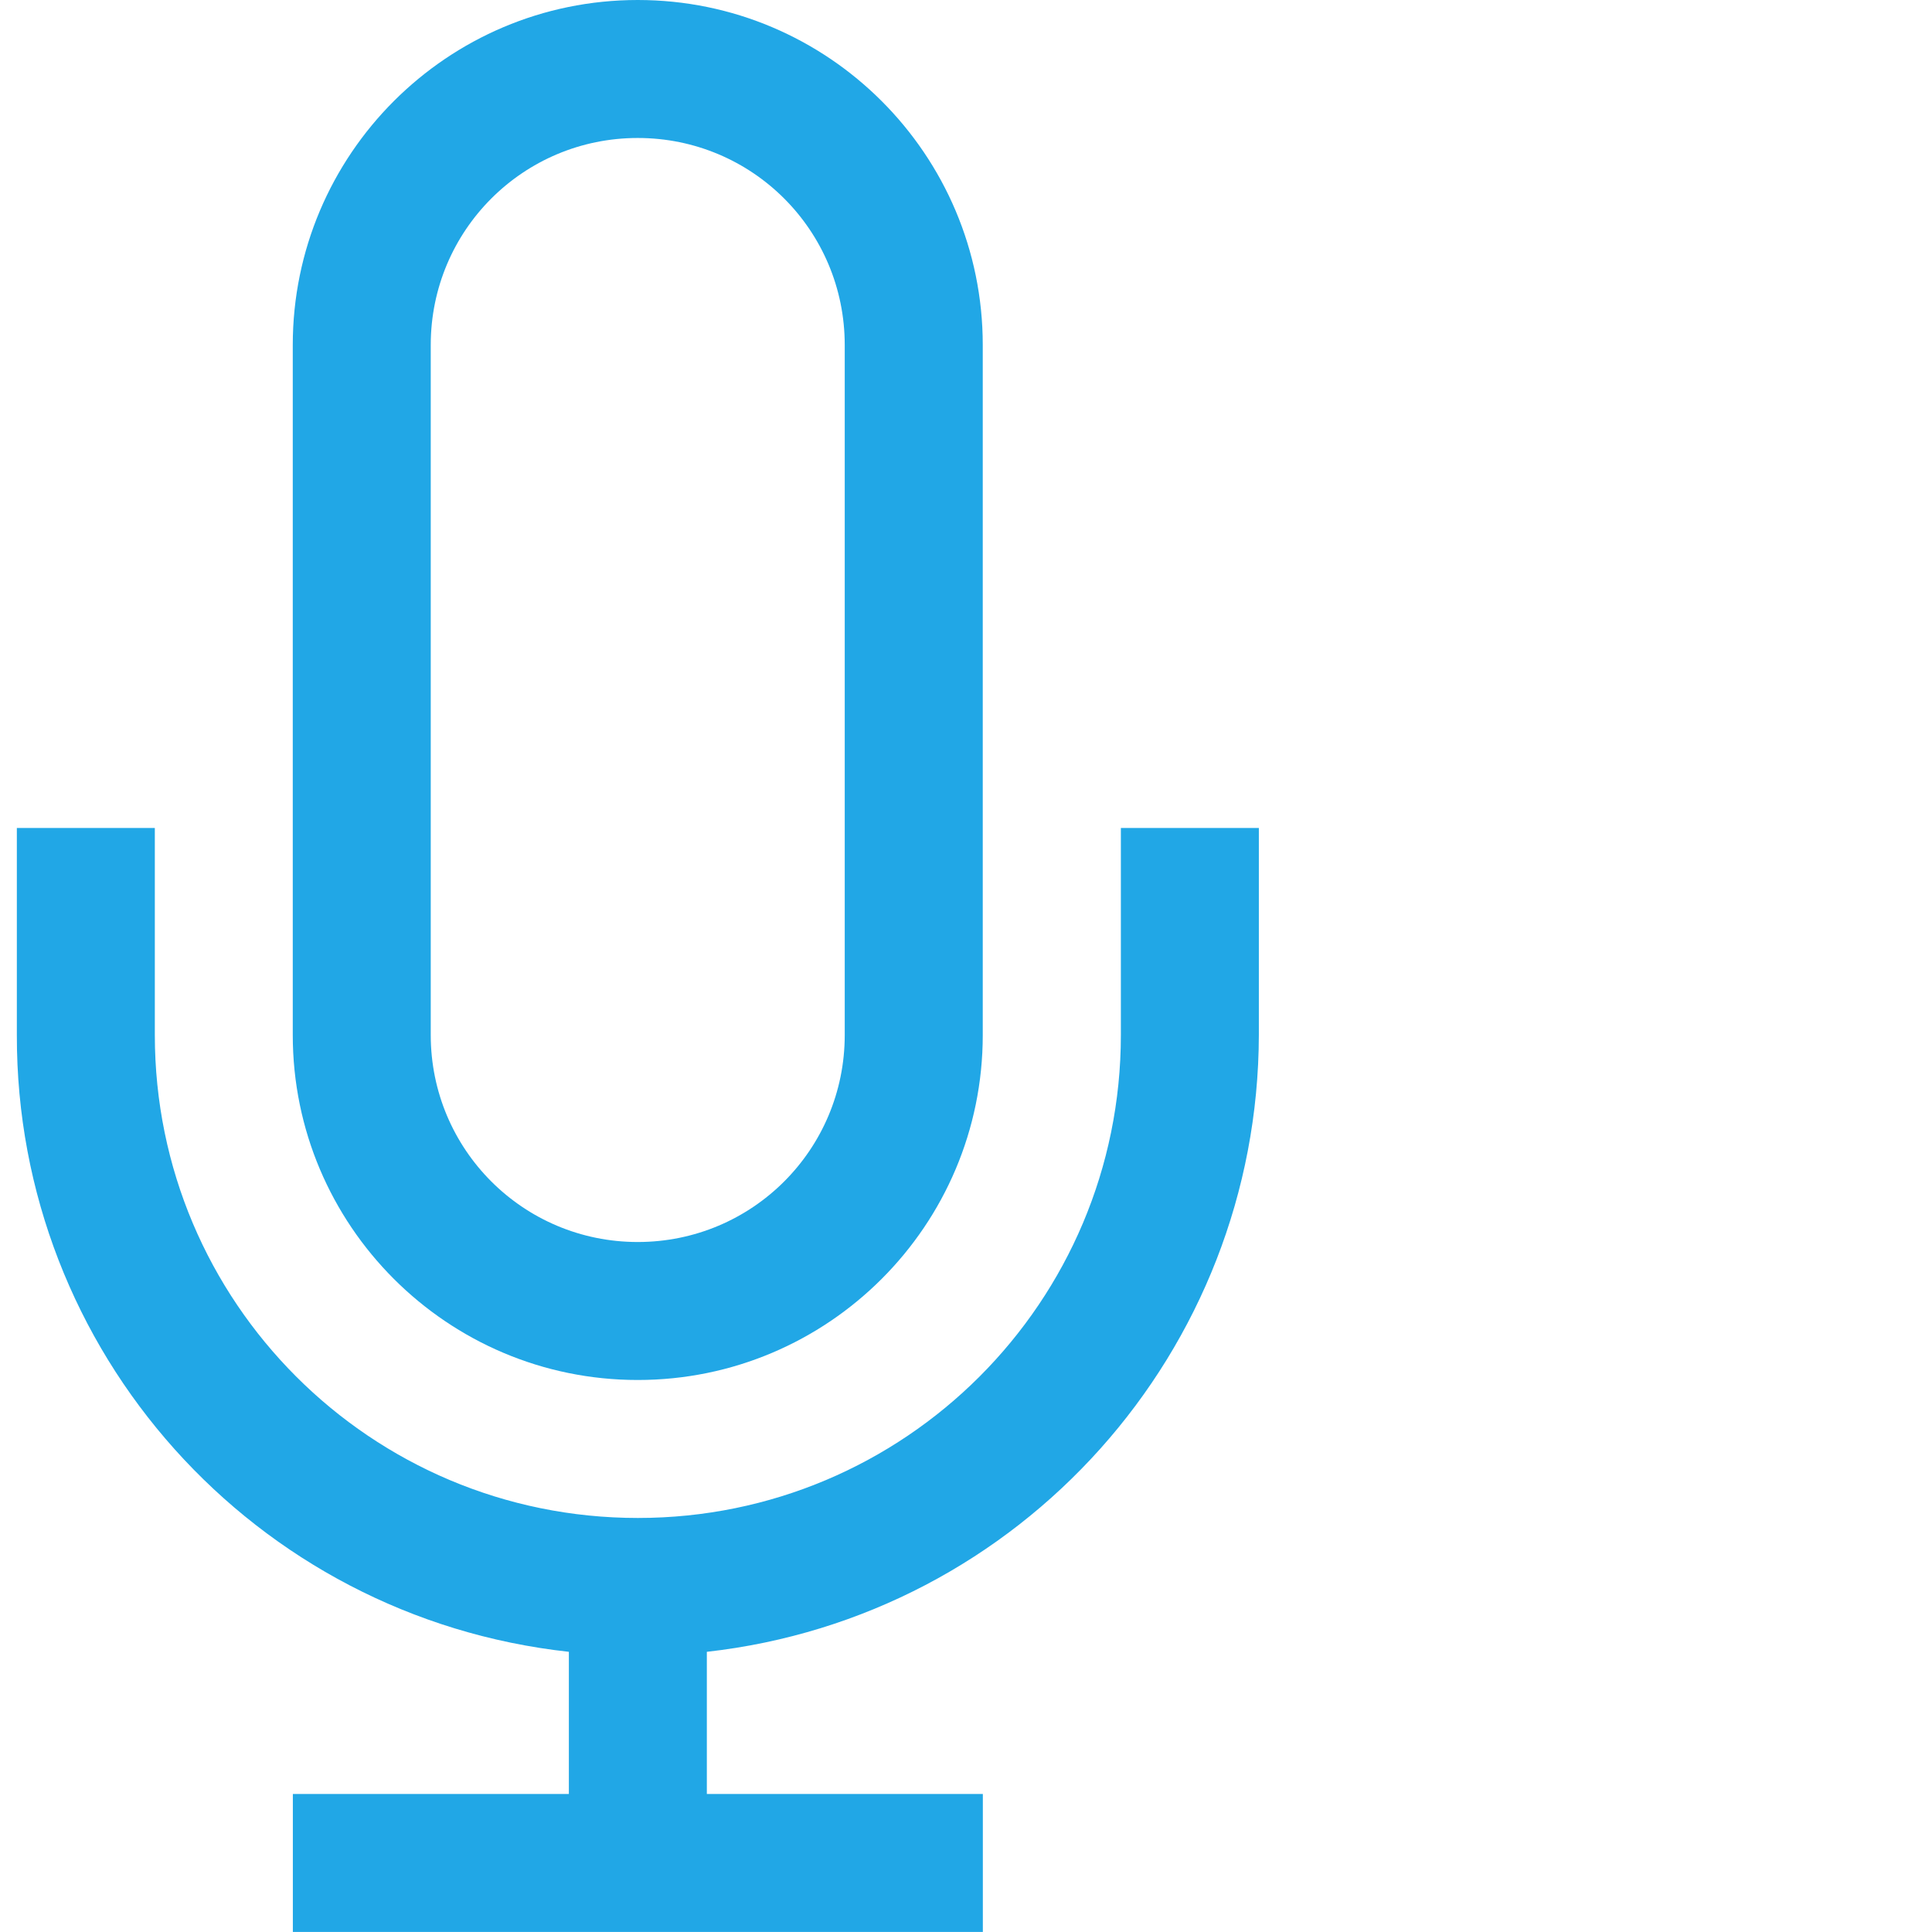
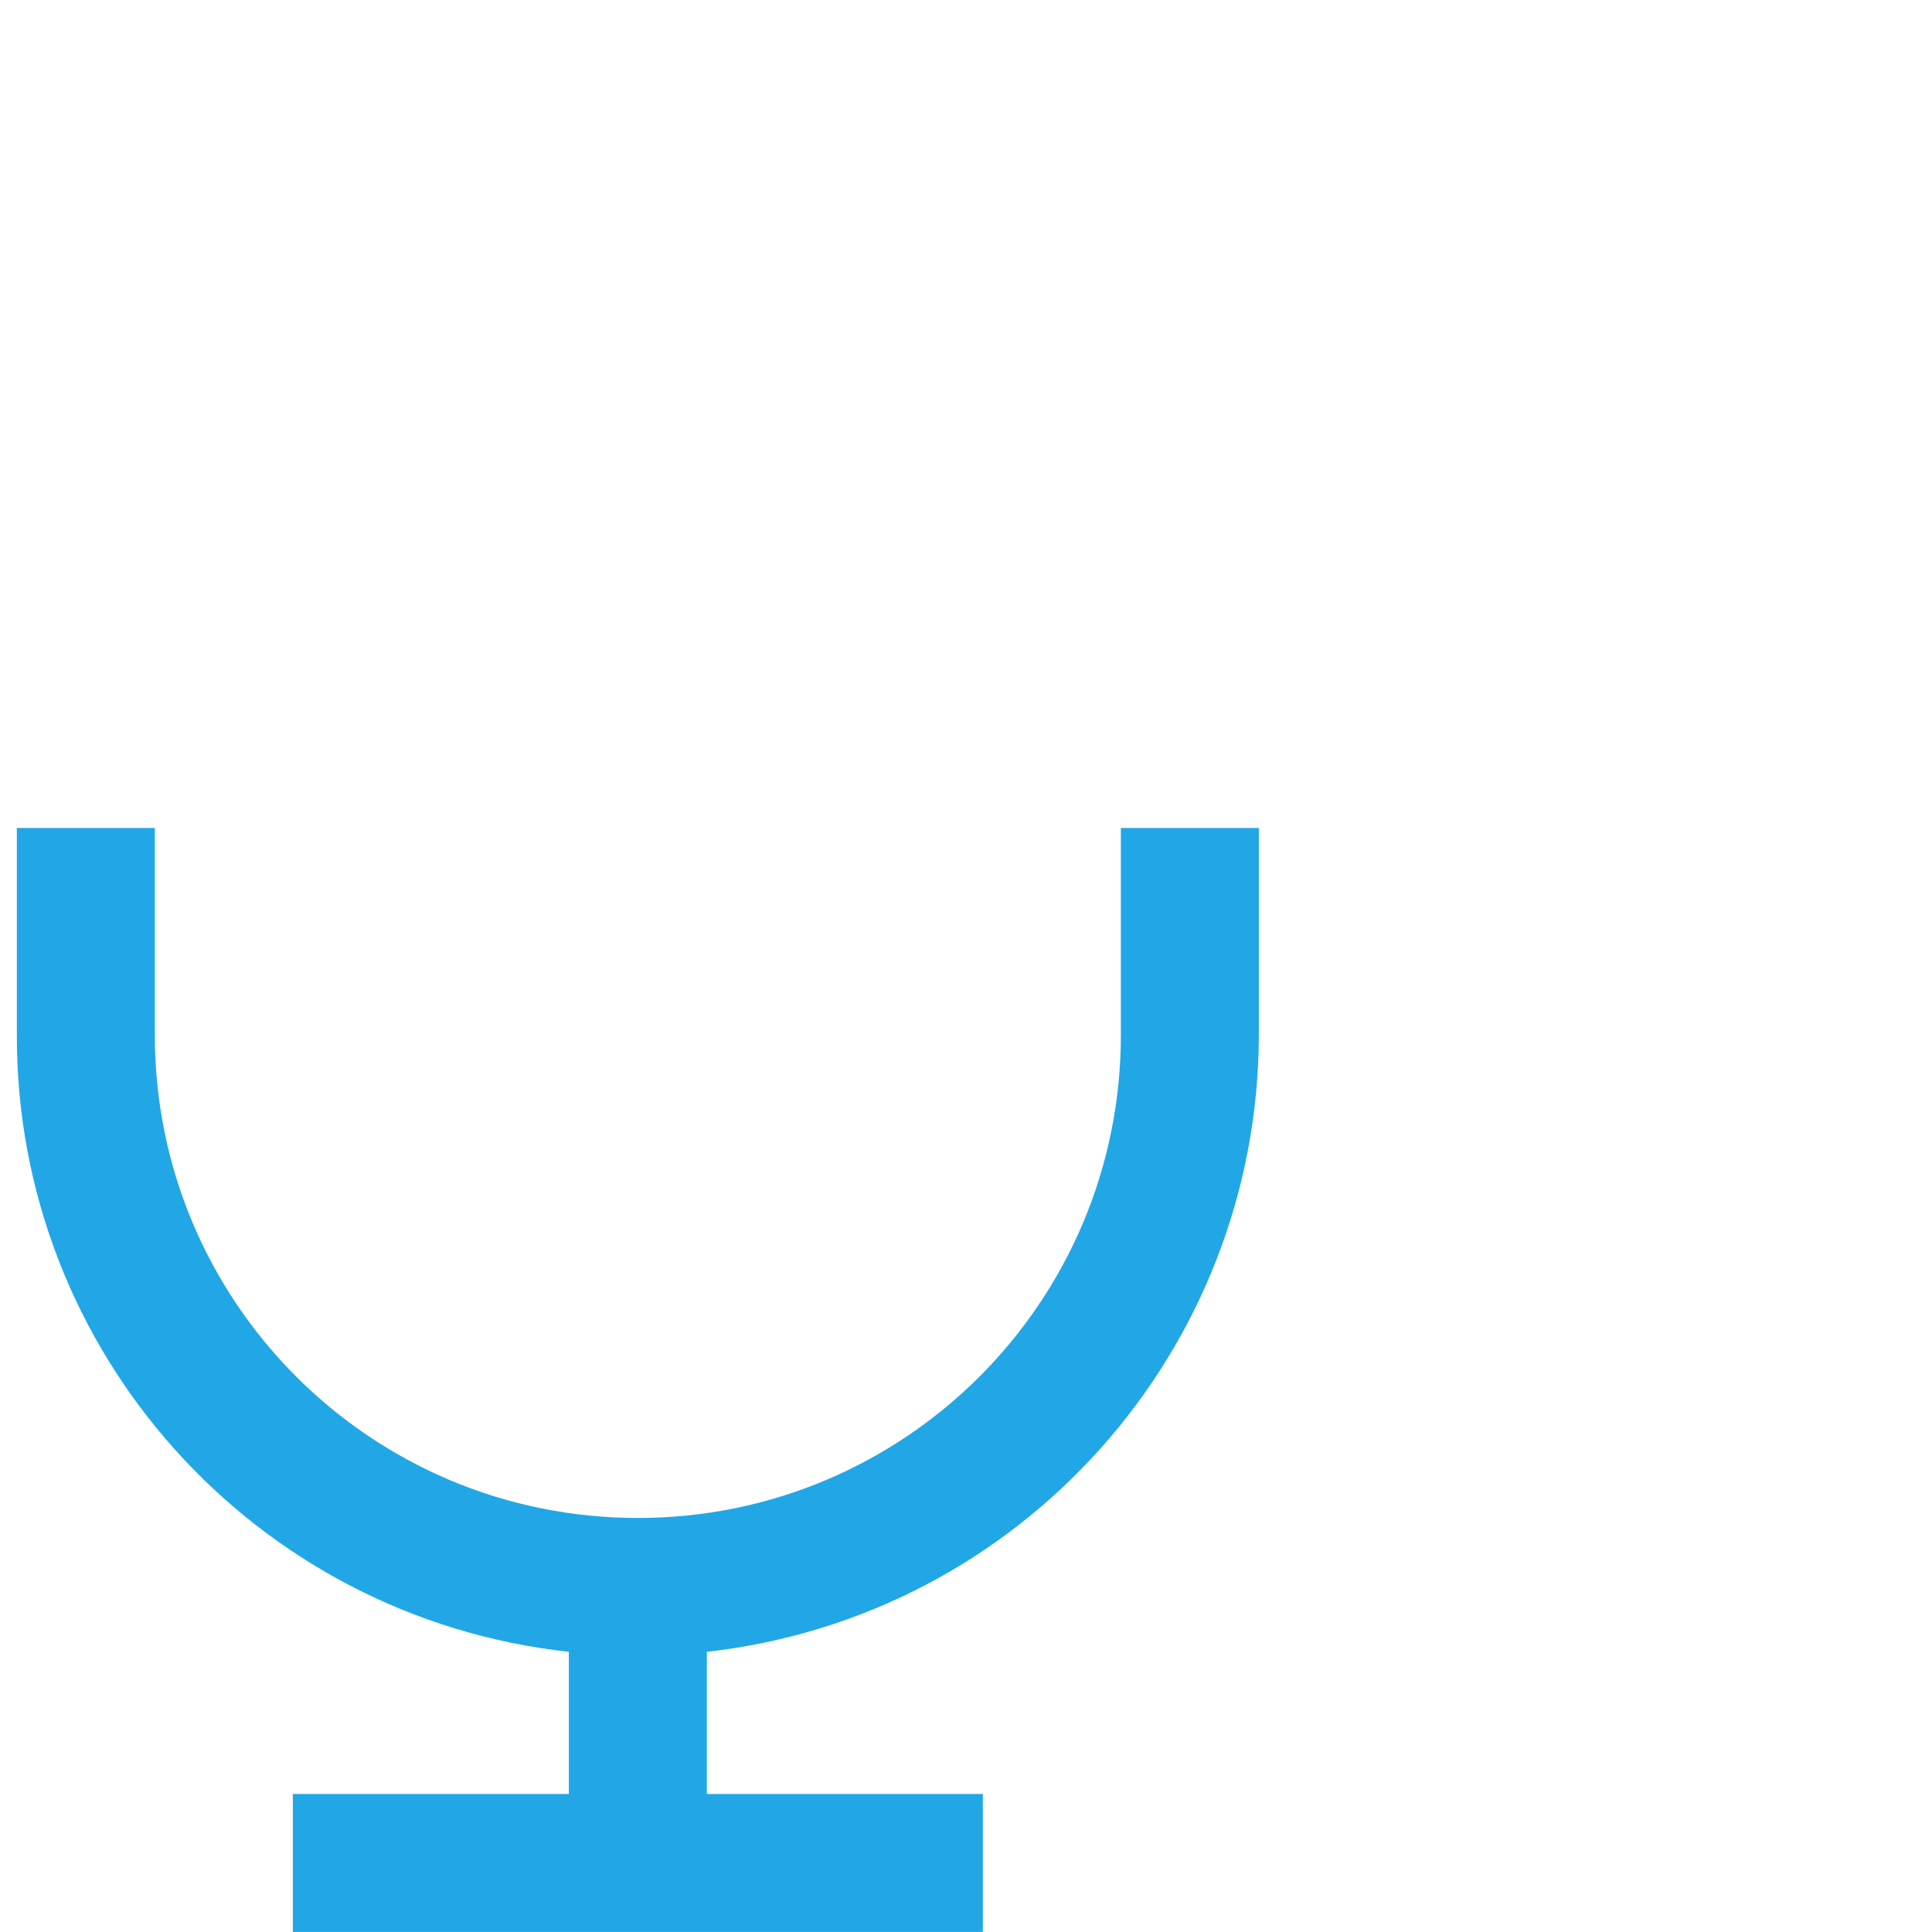
<svg xmlns="http://www.w3.org/2000/svg" width="43" height="43" viewBox="0 0 43 43" fill="none">
  <path d="M24.947 18.428V23.035C24.947 28.978 20.14 33.785 14.197 33.785C8.253 33.785 3.446 28.978 3.446 23.035V18.428H0.375V23.035C0.36 30.084 5.658 35.996 12.661 36.764V39.928H6.518V42.999H21.875V39.928H15.732V36.764C22.72 35.981 28.003 30.068 28.018 23.035V18.428H24.947Z" fill="#21A7E6" />
-   <path d="M14.194 30.714C18.433 30.714 21.873 27.274 21.873 23.036V7.679C21.873 3.44 18.433 0 14.194 0C9.956 0 6.516 3.44 6.516 7.679V23.036C6.516 27.274 9.956 30.714 14.194 30.714ZM9.587 7.679C9.587 5.129 11.645 3.071 14.194 3.071C16.744 3.071 18.801 5.129 18.801 7.679V23.036C18.801 25.585 16.744 27.643 14.194 27.643C11.645 27.643 9.587 25.585 9.587 23.036V7.679Z" fill="#21A7E6" />
</svg>